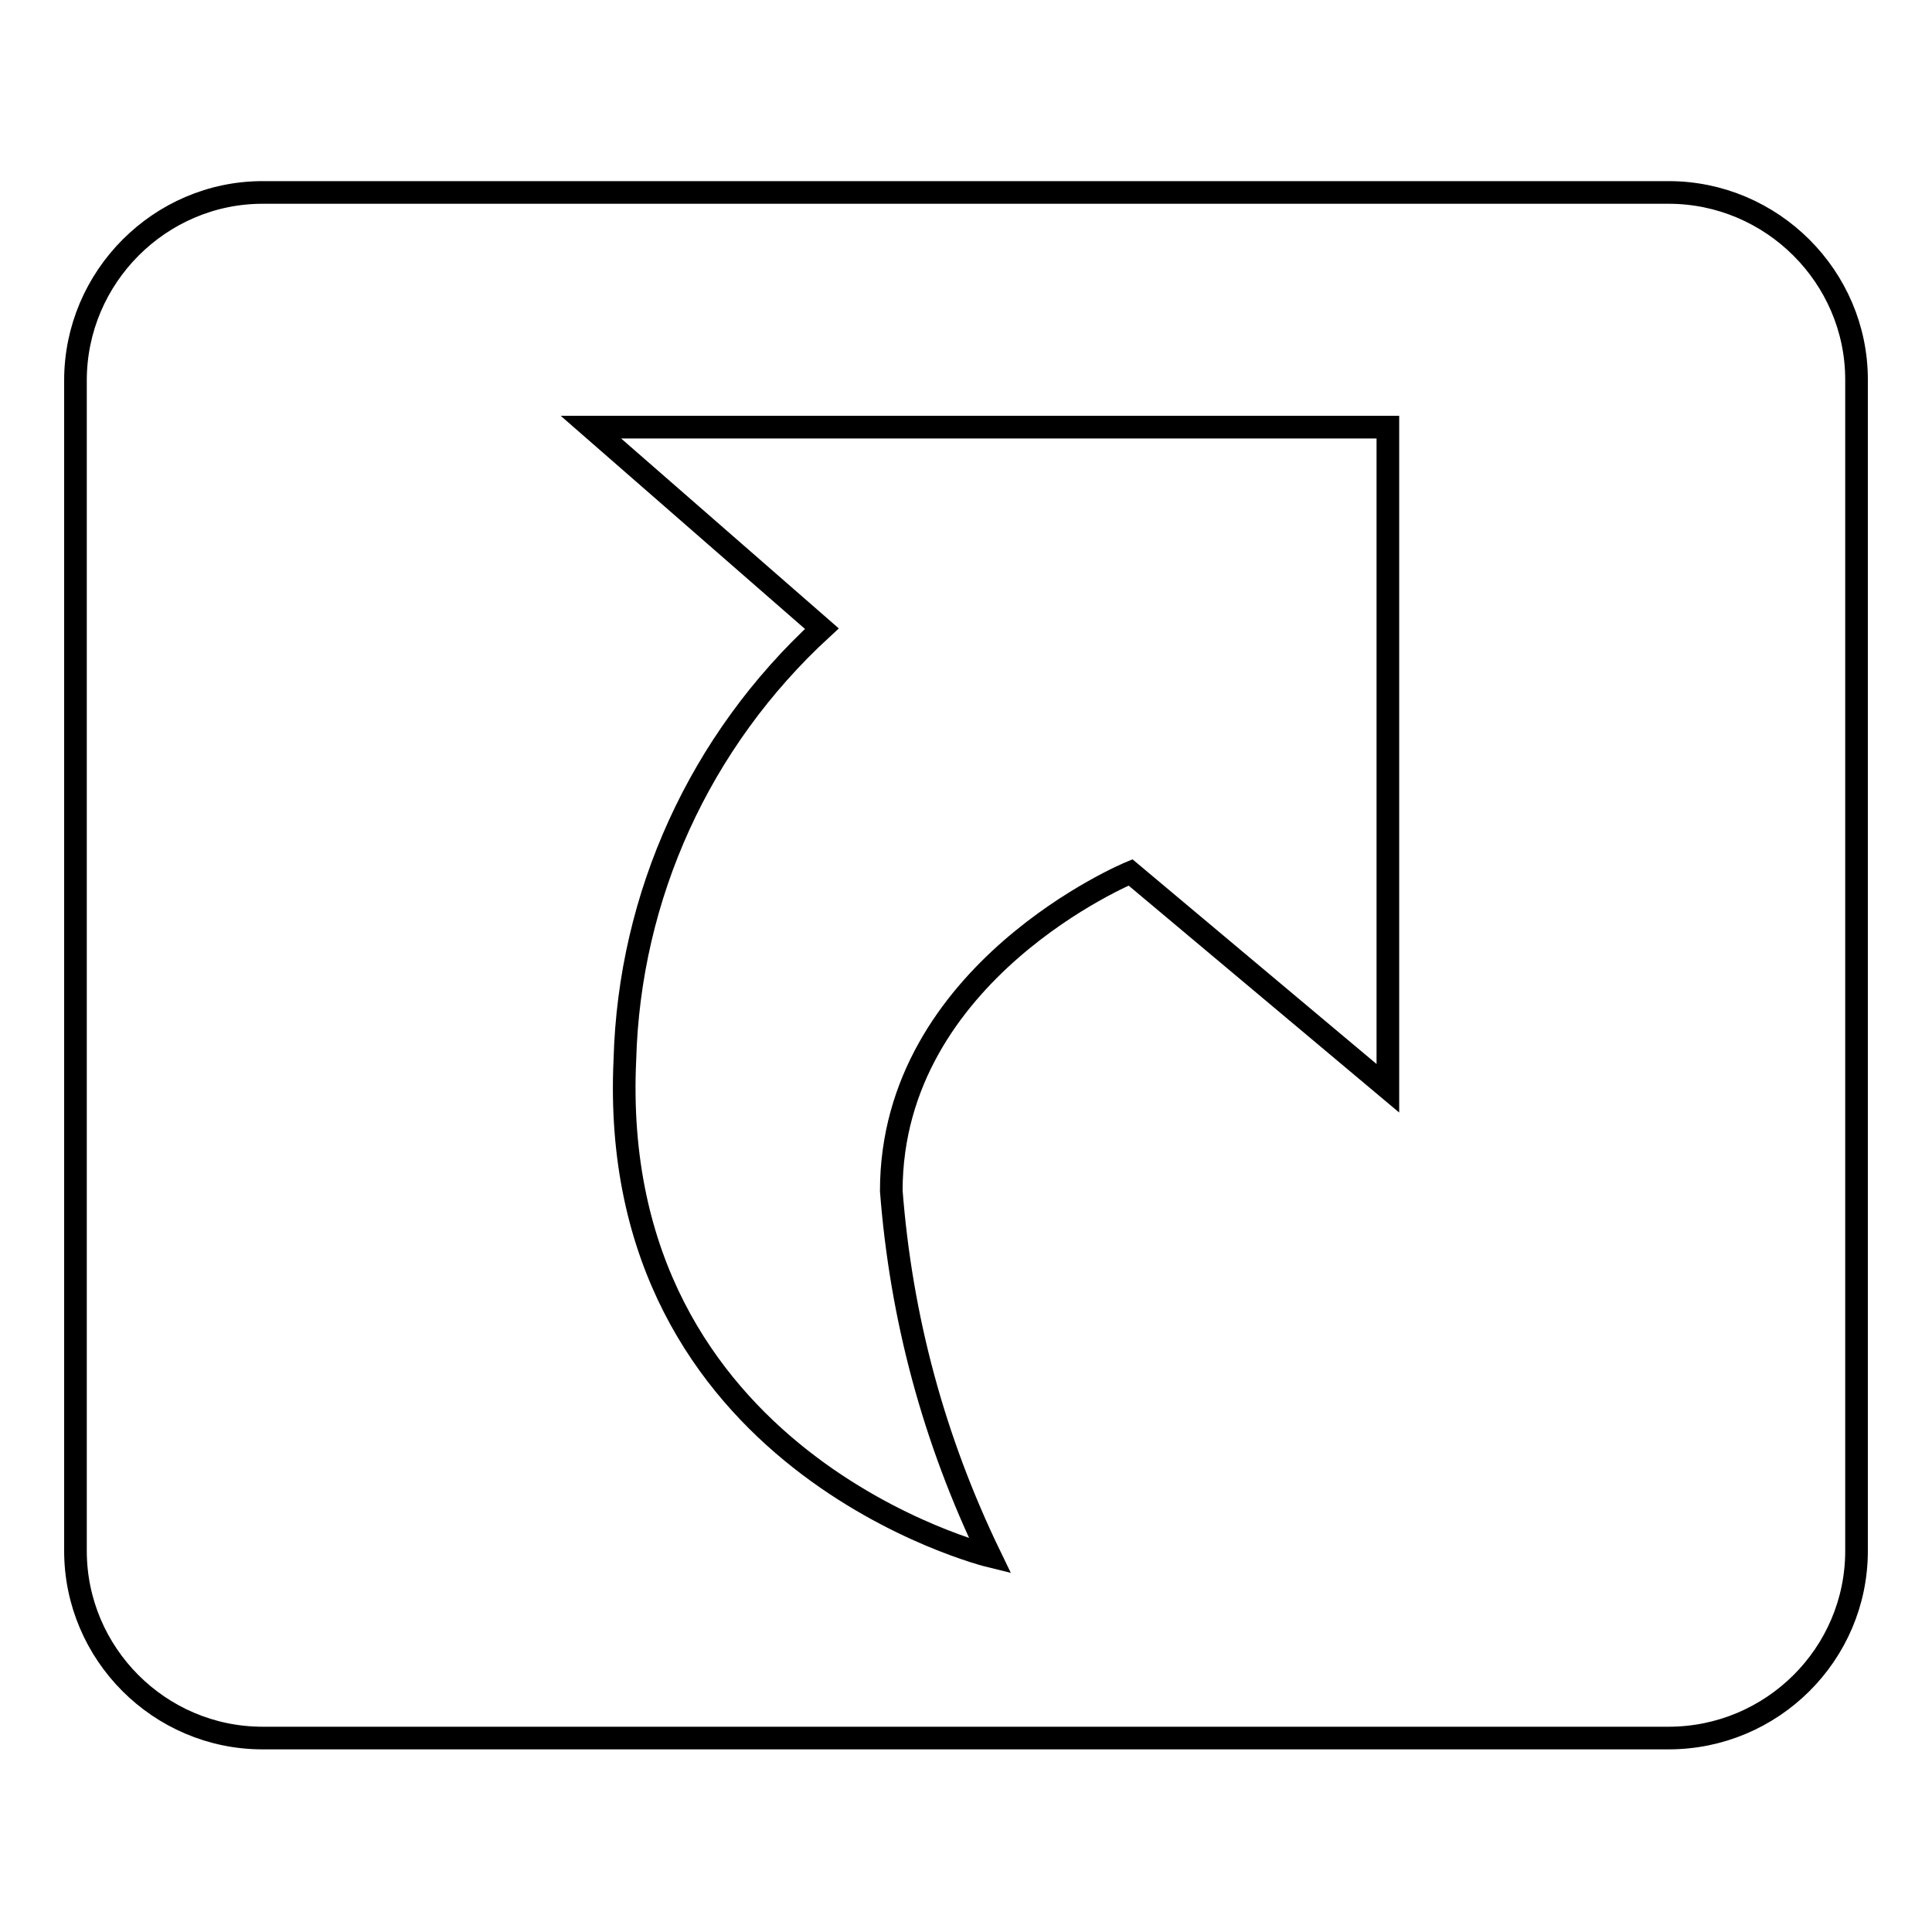
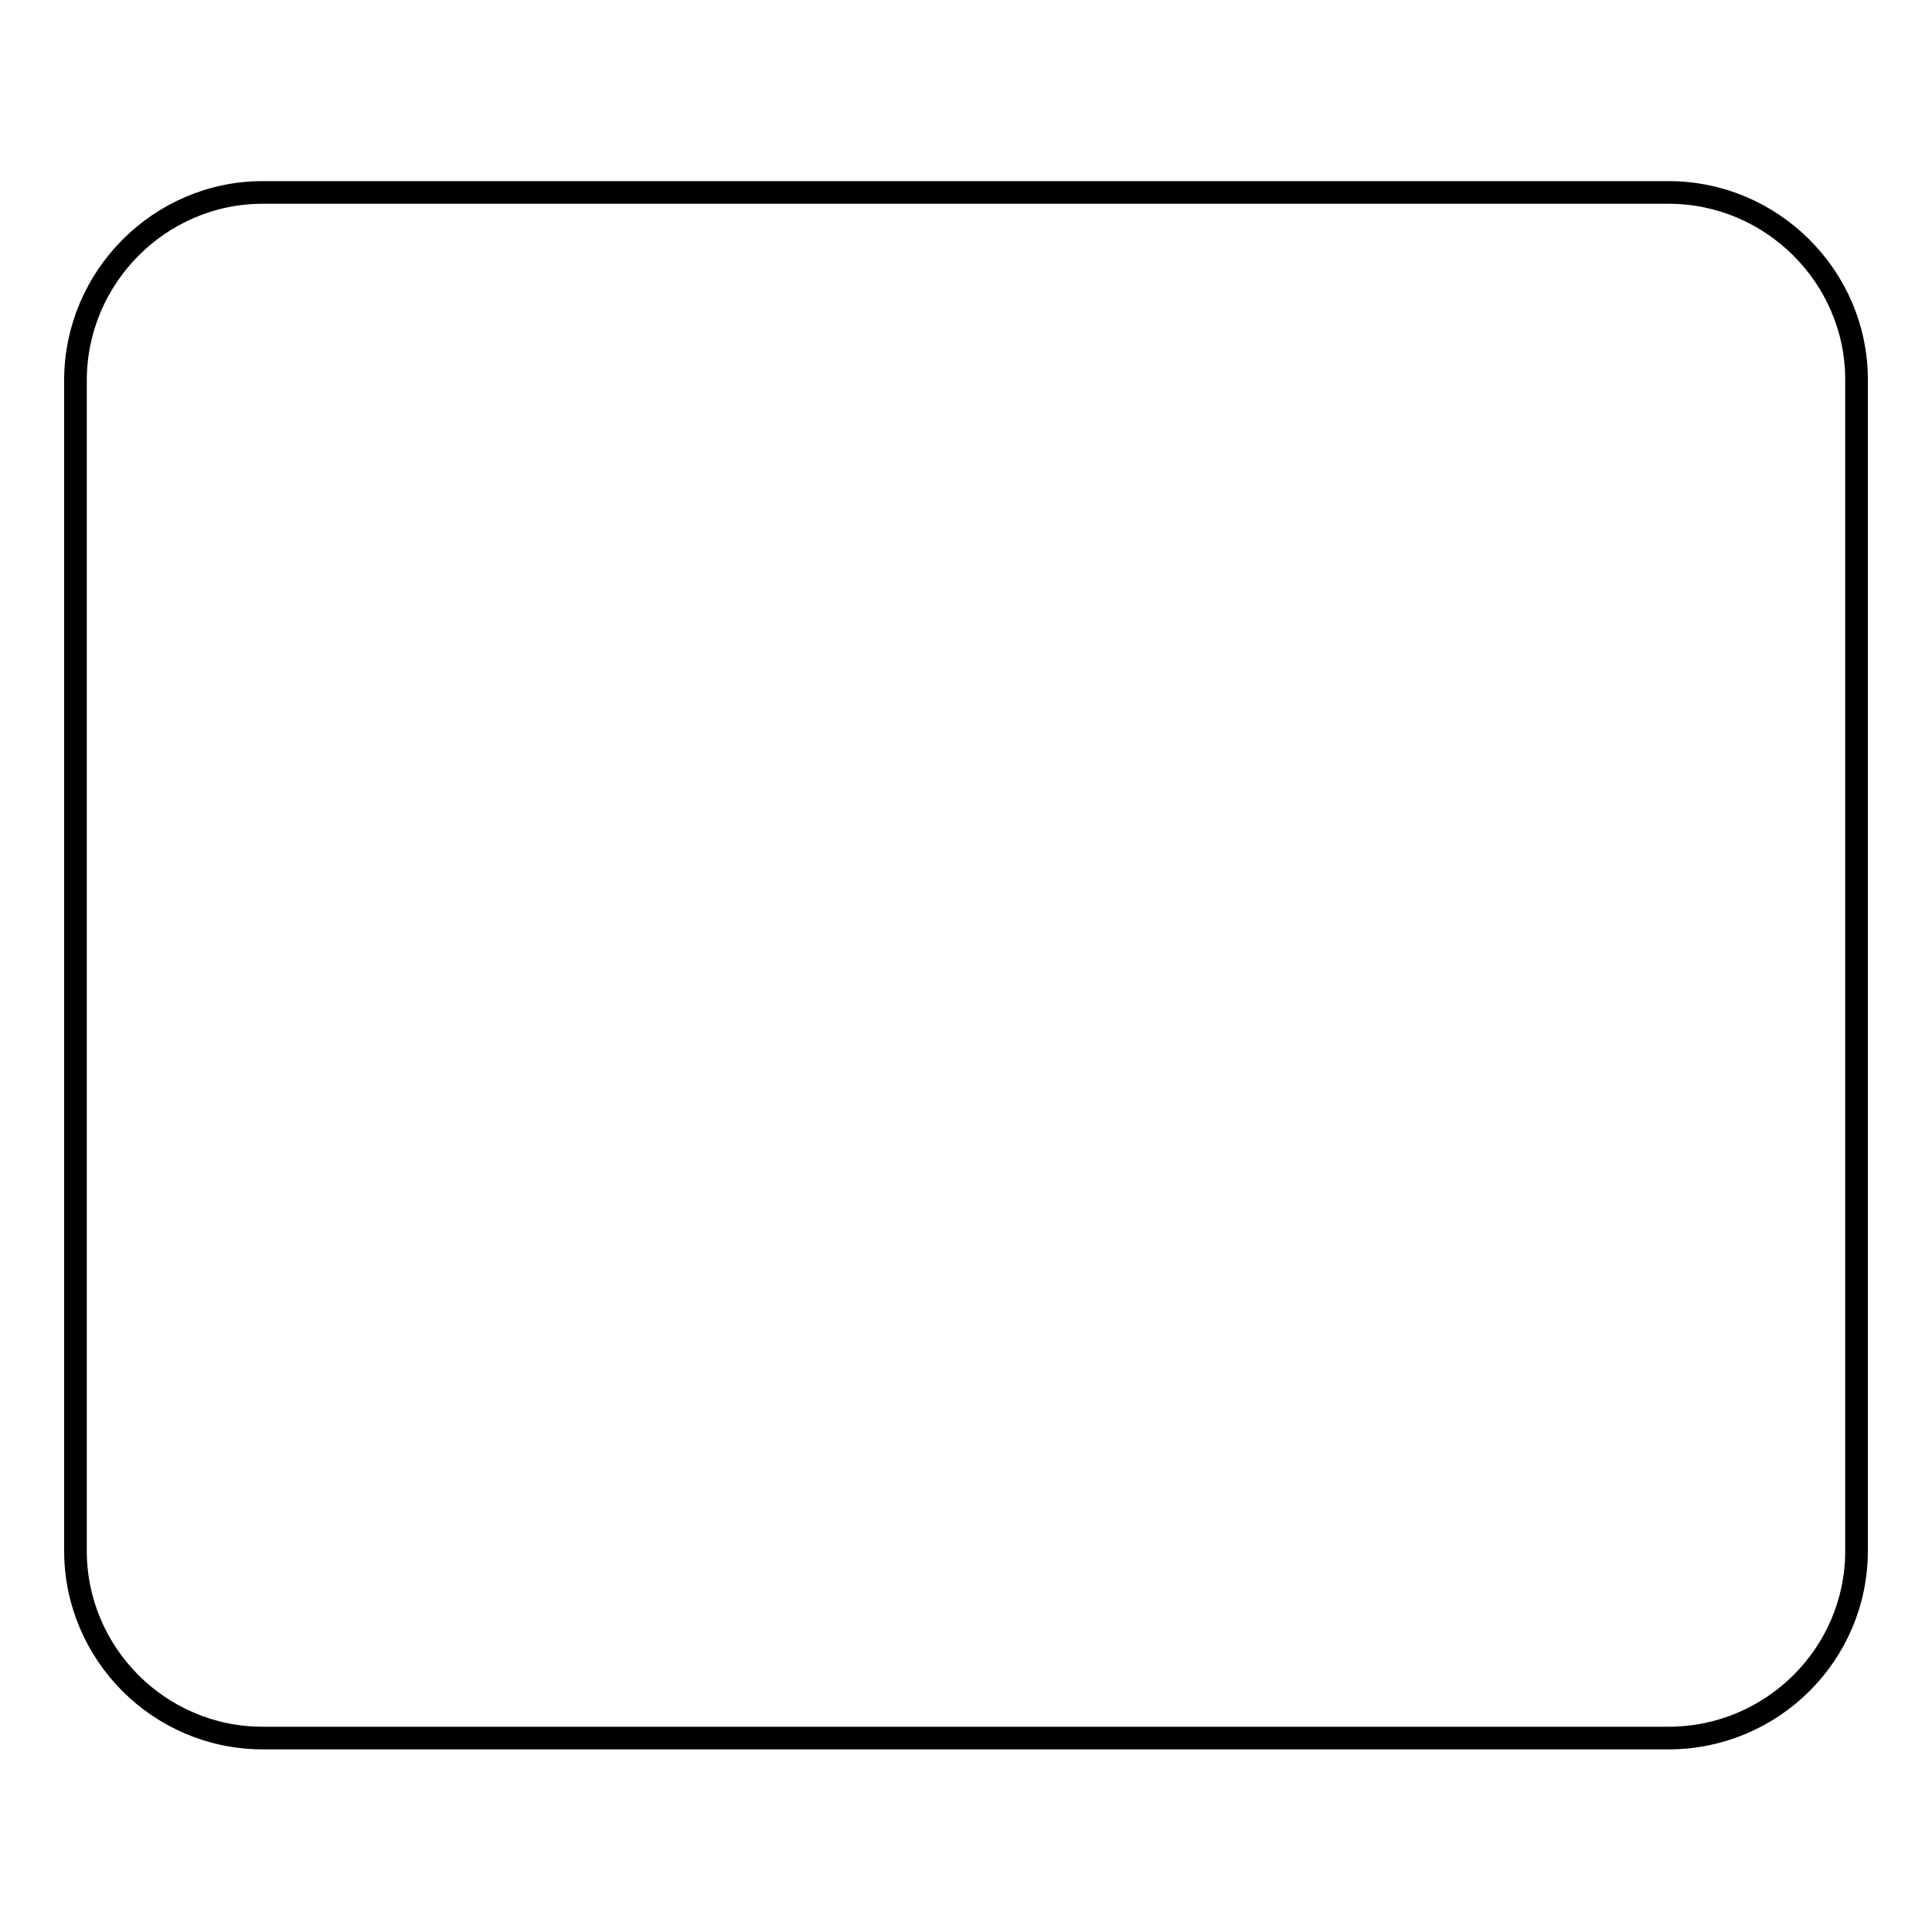
<svg xmlns="http://www.w3.org/2000/svg" version="1.1" x="0px" y="0px" viewBox="0 0 256 256" enable-background="new 0 0 256 256" xml:space="preserve">
  <g>
    <g>
      <path stroke-width="3" fill-opacity="0" stroke="#000000" d="M34.8,25.5h186.3c13.7,0,24.9,11.2,24.9,24.8v155.2c0,13.7-11.2,24.8-24.9,24.8H34.8c-13.7,0-24.8-11.2-24.8-24.8V50.4C10,36.7,21.2,25.5,34.8,25.5z" />
-       <path stroke-width="3" fill-opacity="0" stroke="#000000" d="M78.3,56.6h105.6v87.6l-34.1-28.6c0,0-31.7,13.1-31.7,42.2c1.3,16.8,5.6,32.9,13.1,48.4c0,0-50.9-12.4-48.4-65.8c0.6-21.7,9.9-42.2,26.1-57.1L78.3,56.6z" />
    </g>
  </g>
</svg>